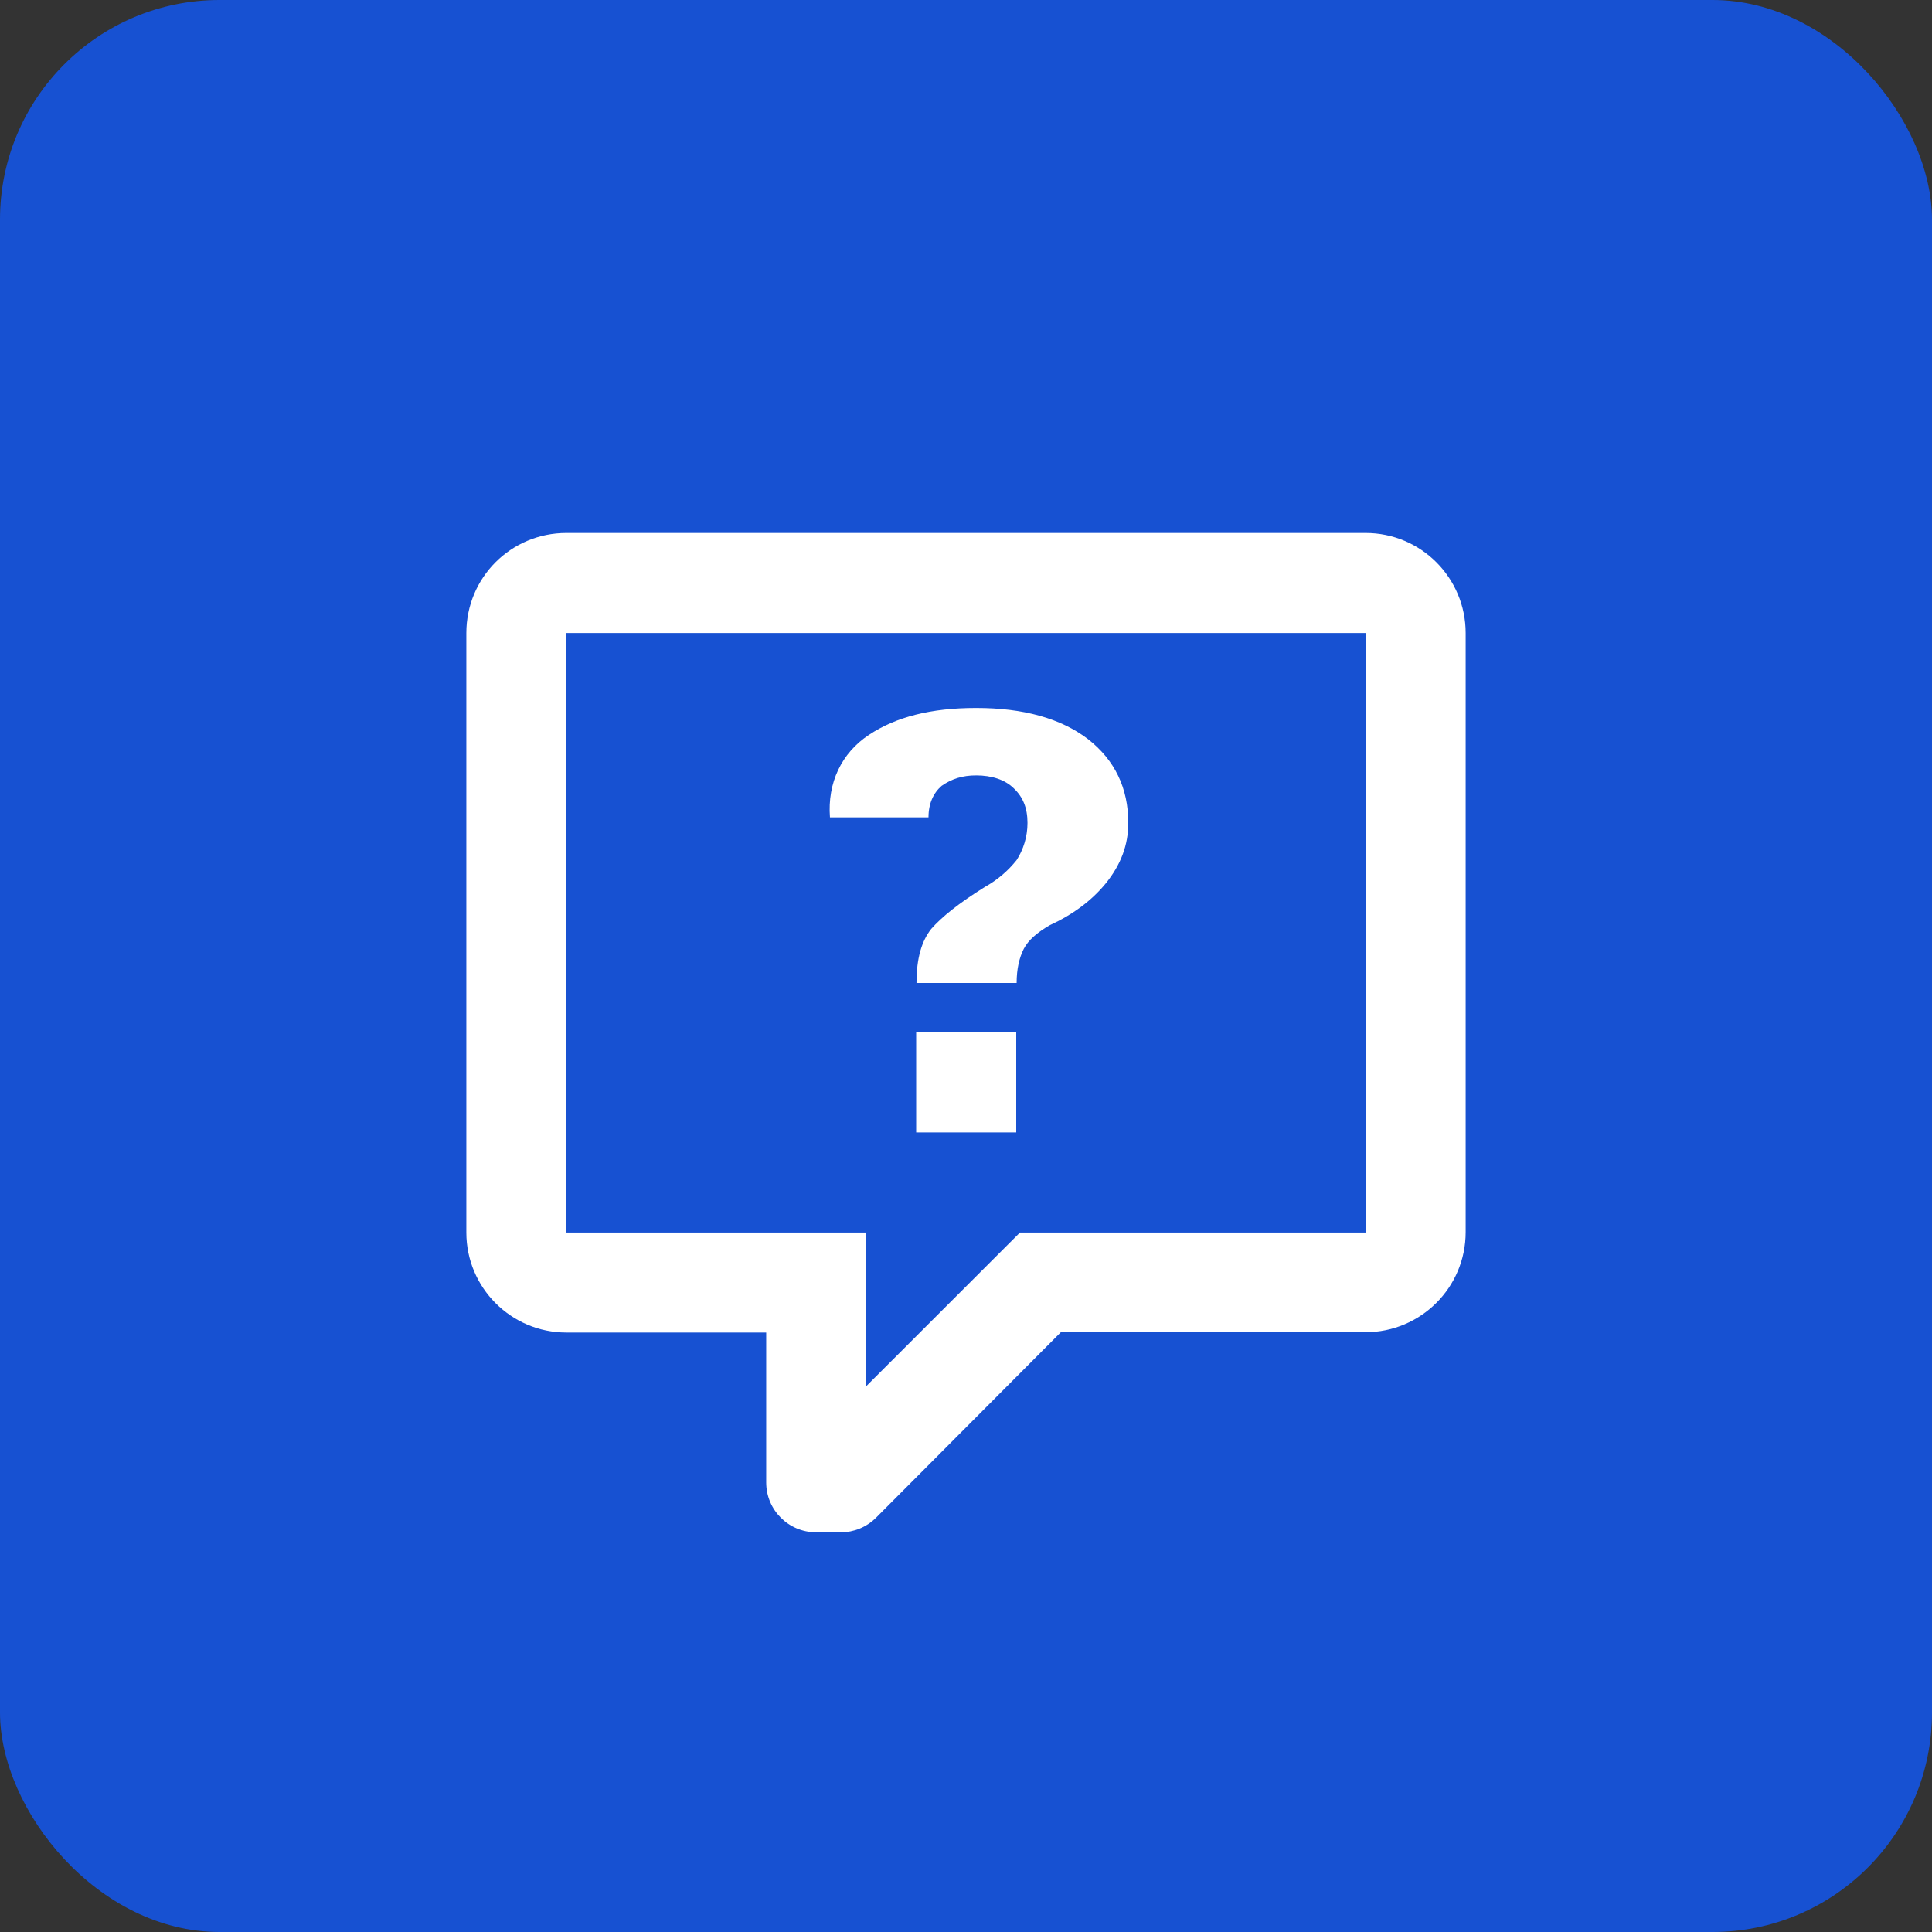
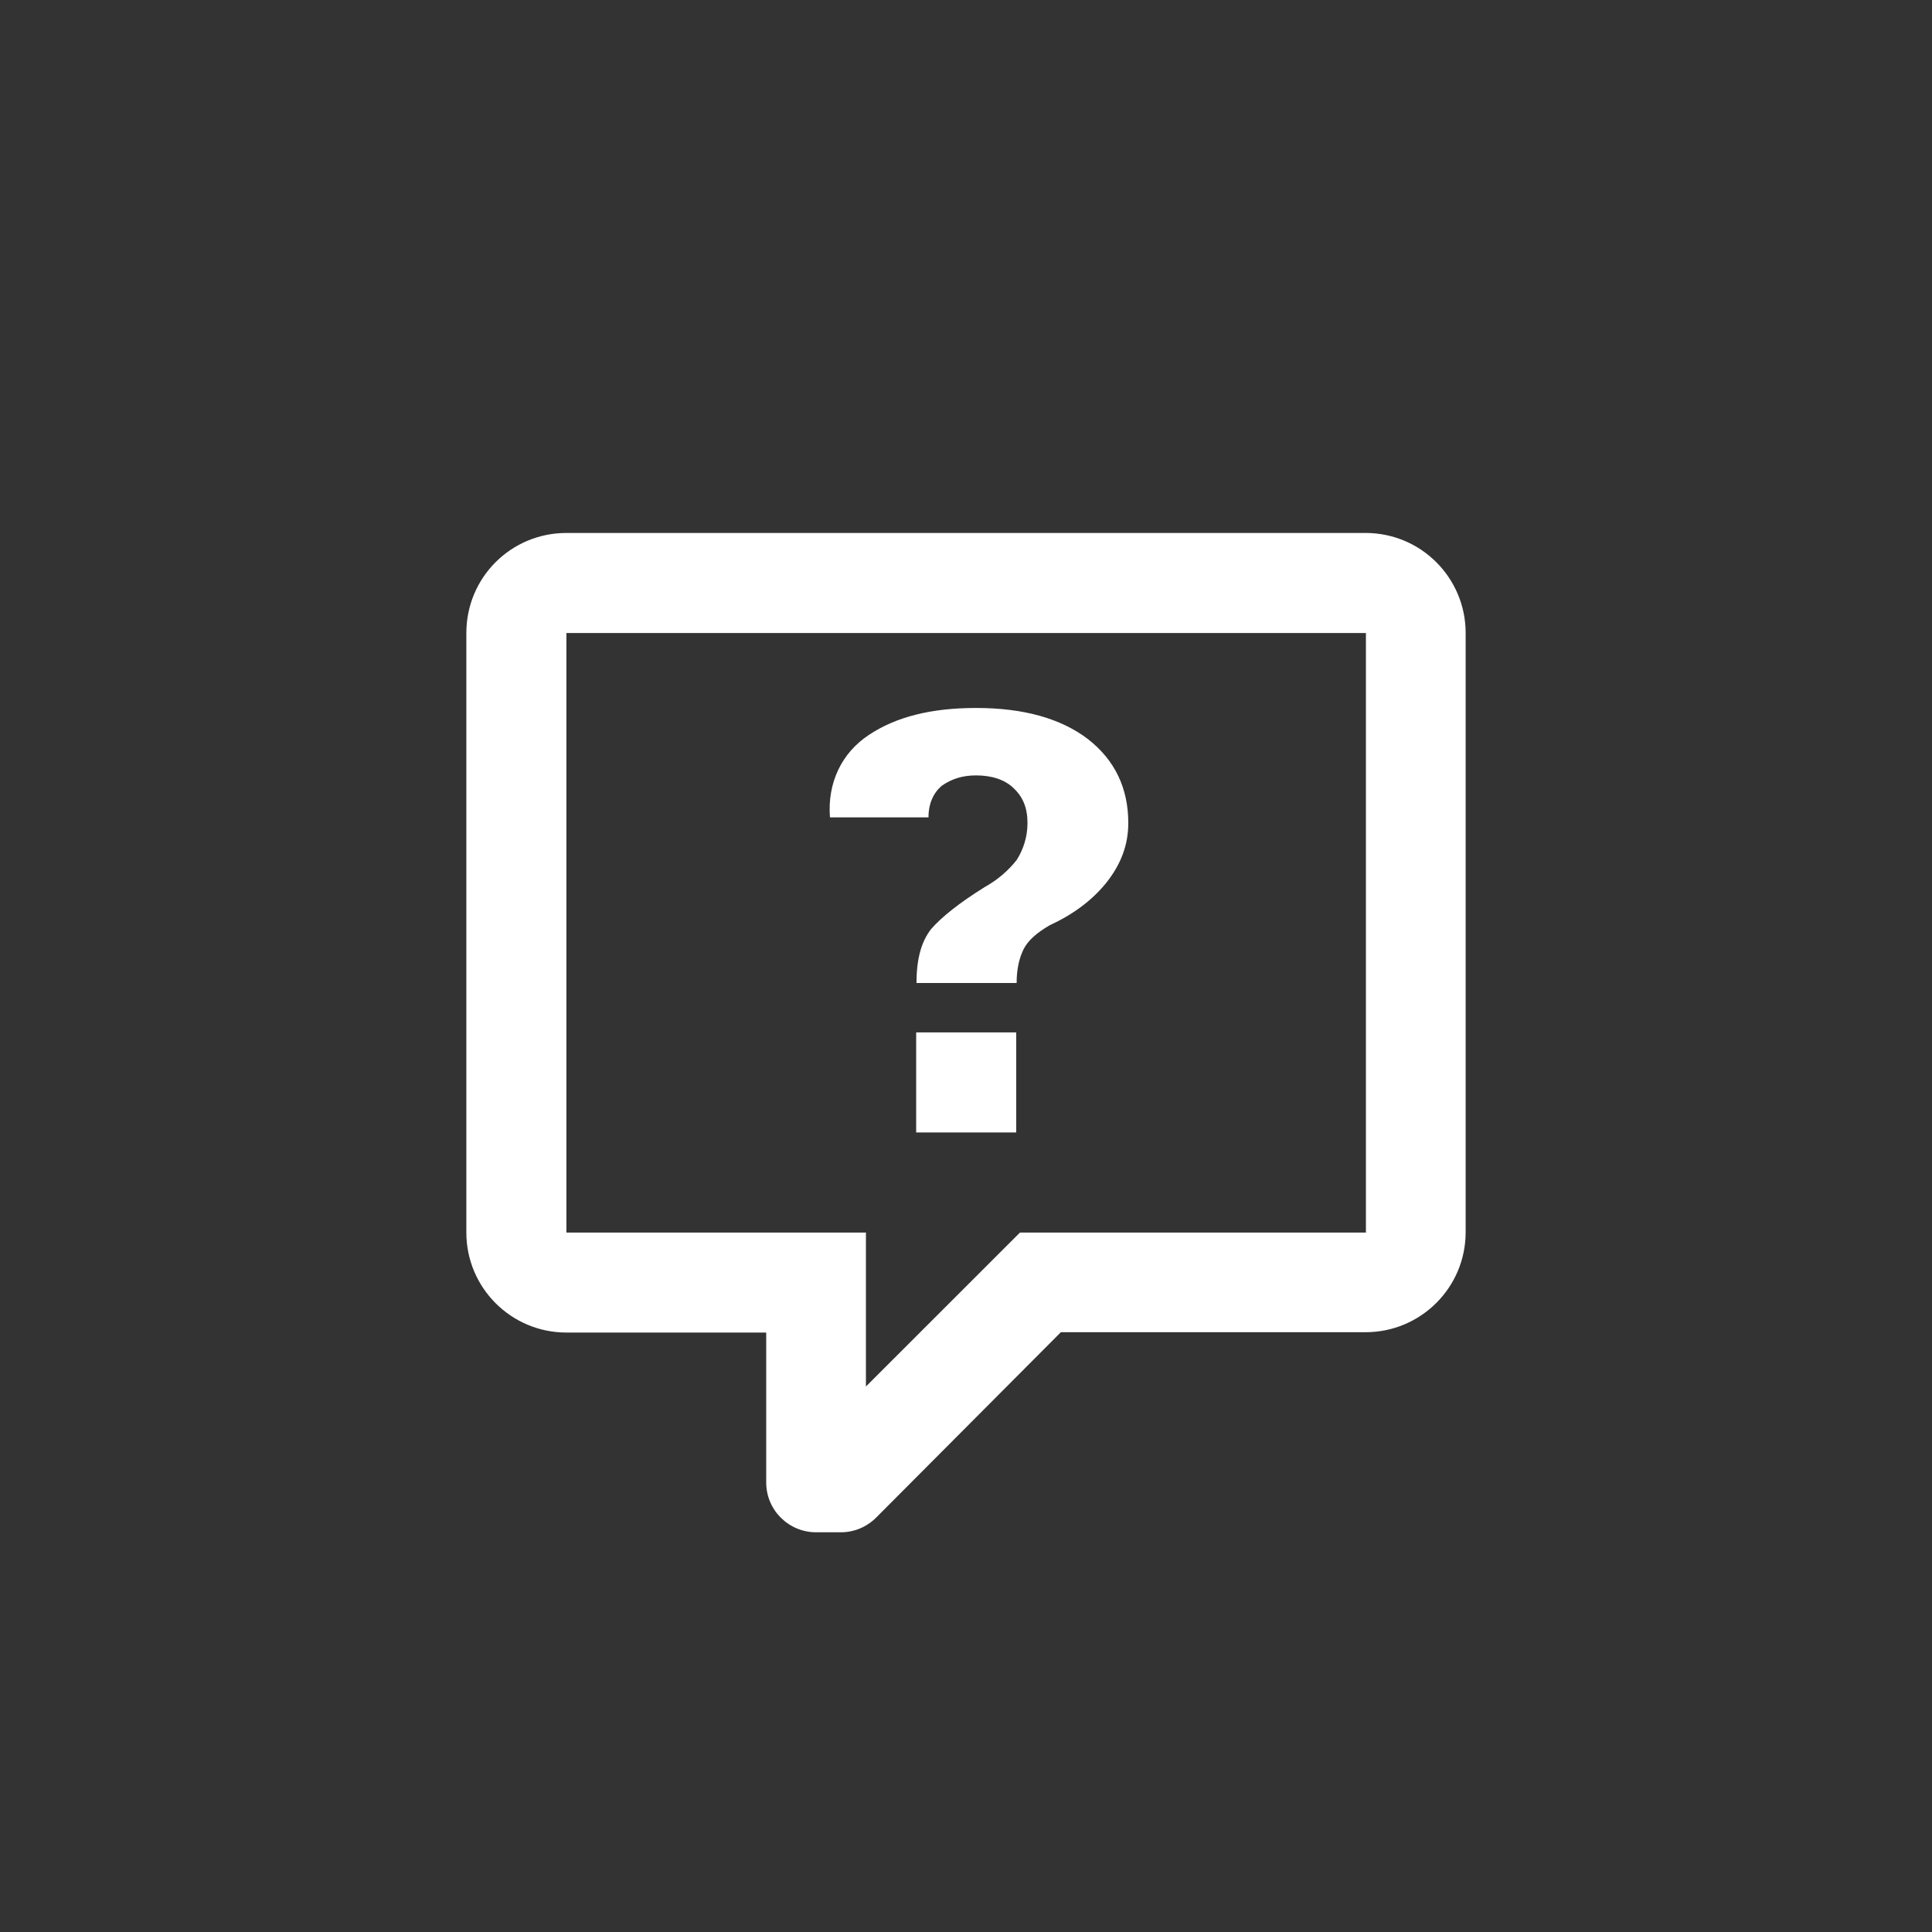
<svg xmlns="http://www.w3.org/2000/svg" width="29" height="29" viewBox="0 0 29 29" fill="none">
  <rect x="0" y="0" width="29" height="29" fill="#333333" stroke="none" />
-   <rect width="29" height="29" rx="3.295" fill="#1751D2" />
-   <path d="M8.502 8C7.67 8 7 8.669 7 9.502V18.501C7 19.327 7.67 20.002 8.502 20.002H11.501V22.252C11.501 22.668 11.839 23 12.249 23H12.626C12.812 23 13.003 22.927 13.15 22.781L15.924 19.997H20.498C21.325 19.997 22 19.327 22 18.495V9.502C22 8.675 21.331 8 20.498 8H8.502ZM8.502 9.502H20.503V18.501H15.31L12.998 20.812V18.501H8.502V9.502ZM14.646 10.627C13.977 10.627 13.448 10.761 13.043 11.031C12.632 11.302 12.418 11.751 12.458 12.269H13.937C13.937 12.061 14.011 11.903 14.134 11.796C14.286 11.69 14.449 11.639 14.652 11.639C14.883 11.639 15.085 11.701 15.22 11.836C15.355 11.965 15.423 12.128 15.423 12.353C15.423 12.561 15.361 12.752 15.26 12.91C15.13 13.073 14.973 13.208 14.781 13.315C14.393 13.557 14.134 13.765 13.977 13.945C13.836 14.125 13.757 14.378 13.757 14.755H15.26C15.26 14.547 15.299 14.378 15.367 14.243C15.434 14.114 15.563 14.001 15.755 13.889C16.098 13.731 16.385 13.523 16.604 13.253C16.824 12.977 16.936 12.685 16.936 12.353C16.936 11.83 16.734 11.408 16.329 11.093C15.924 10.784 15.361 10.627 14.658 10.627M13.752 15.497V16.999H15.254V15.497H13.752Z" fill="white" />
+   <path d="M8.502 8C7.67 8 7 8.669 7 9.502V18.501C7 19.327 7.67 20.002 8.502 20.002H11.501V22.252C11.501 22.668 11.839 23 12.249 23H12.626C12.812 23 13.003 22.927 13.15 22.781L15.924 19.997H20.498C21.325 19.997 22 19.327 22 18.495V9.502C22 8.675 21.331 8 20.498 8H8.502ZM8.502 9.502H20.503V18.501H15.31L12.998 20.812V18.501H8.502V9.502ZM14.646 10.627C13.977 10.627 13.448 10.761 13.043 11.031C12.632 11.302 12.418 11.751 12.458 12.269H13.937C13.937 12.061 14.011 11.903 14.134 11.796C14.286 11.69 14.449 11.639 14.652 11.639C14.883 11.639 15.085 11.701 15.22 11.836C15.355 11.965 15.423 12.128 15.423 12.353C15.423 12.561 15.361 12.752 15.26 12.91C15.13 13.073 14.973 13.208 14.781 13.315C14.393 13.557 14.134 13.765 13.977 13.945C13.836 14.125 13.757 14.378 13.757 14.755H15.26C15.26 14.547 15.299 14.378 15.367 14.243C15.434 14.114 15.563 14.001 15.755 13.889C16.098 13.731 16.385 13.523 16.604 13.253C16.824 12.977 16.936 12.685 16.936 12.353C16.936 11.83 16.734 11.408 16.329 11.093C15.924 10.784 15.361 10.627 14.658 10.627M13.752 15.497V16.999H15.254V15.497Z" fill="white" />
</svg>